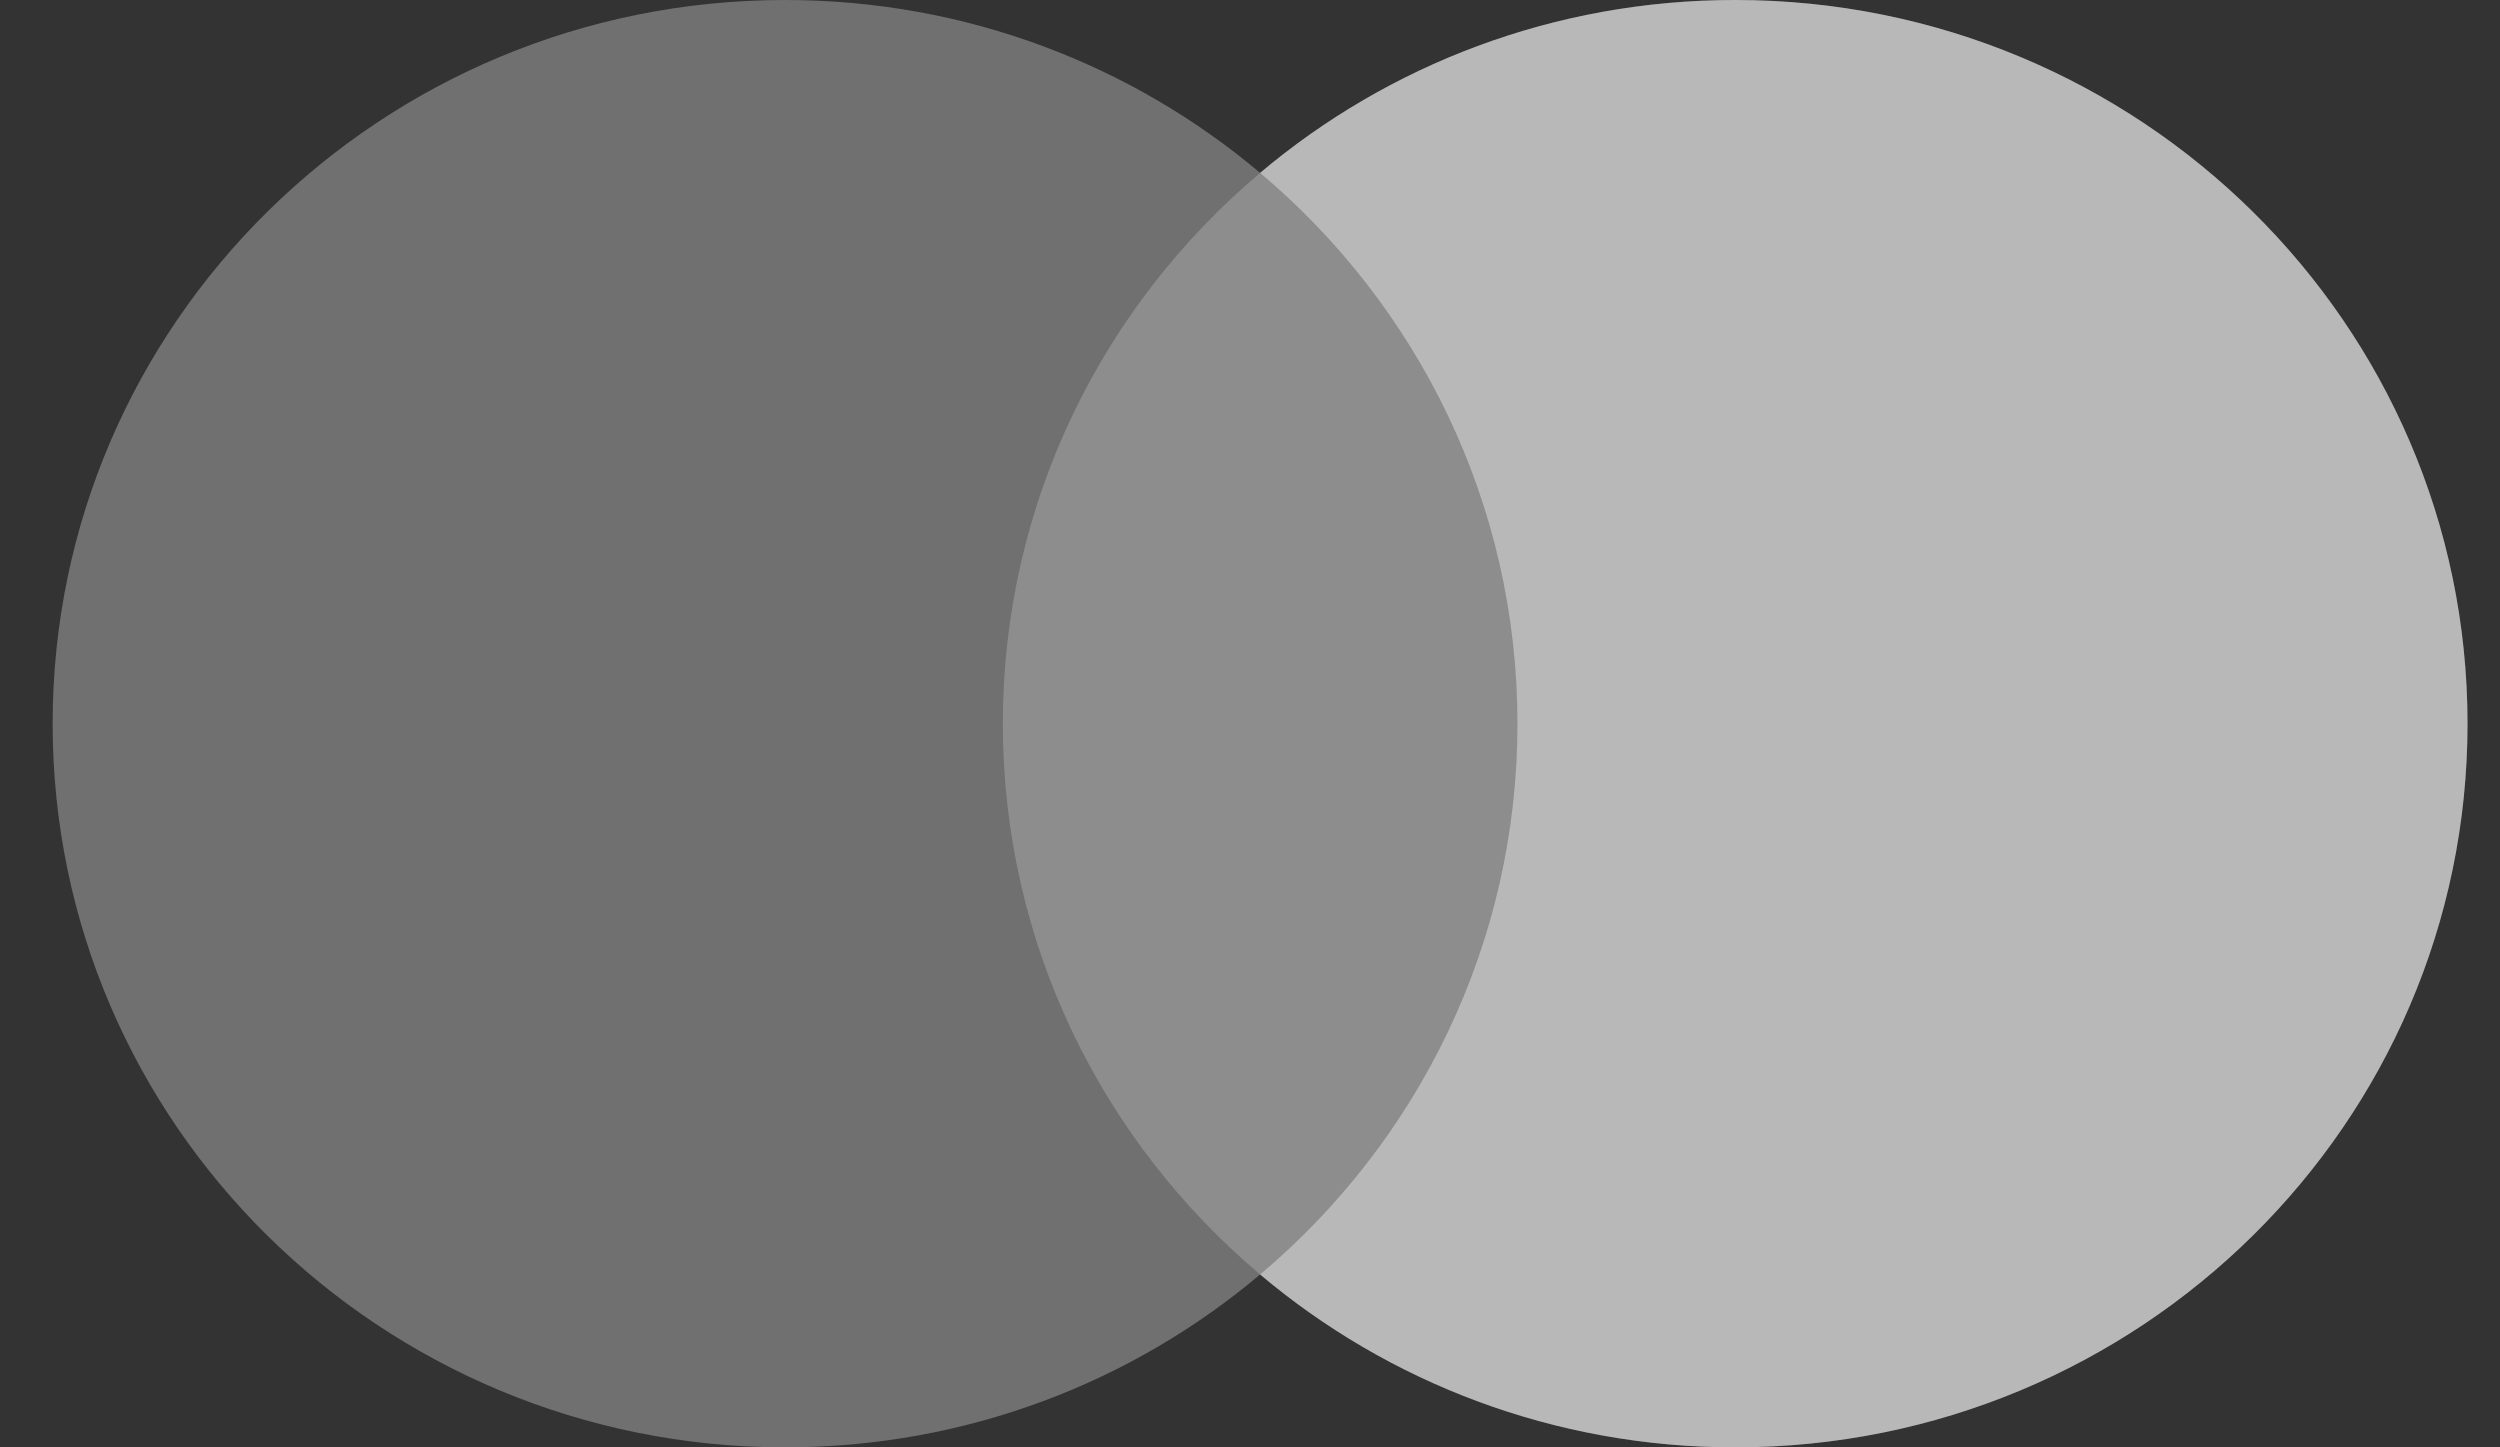
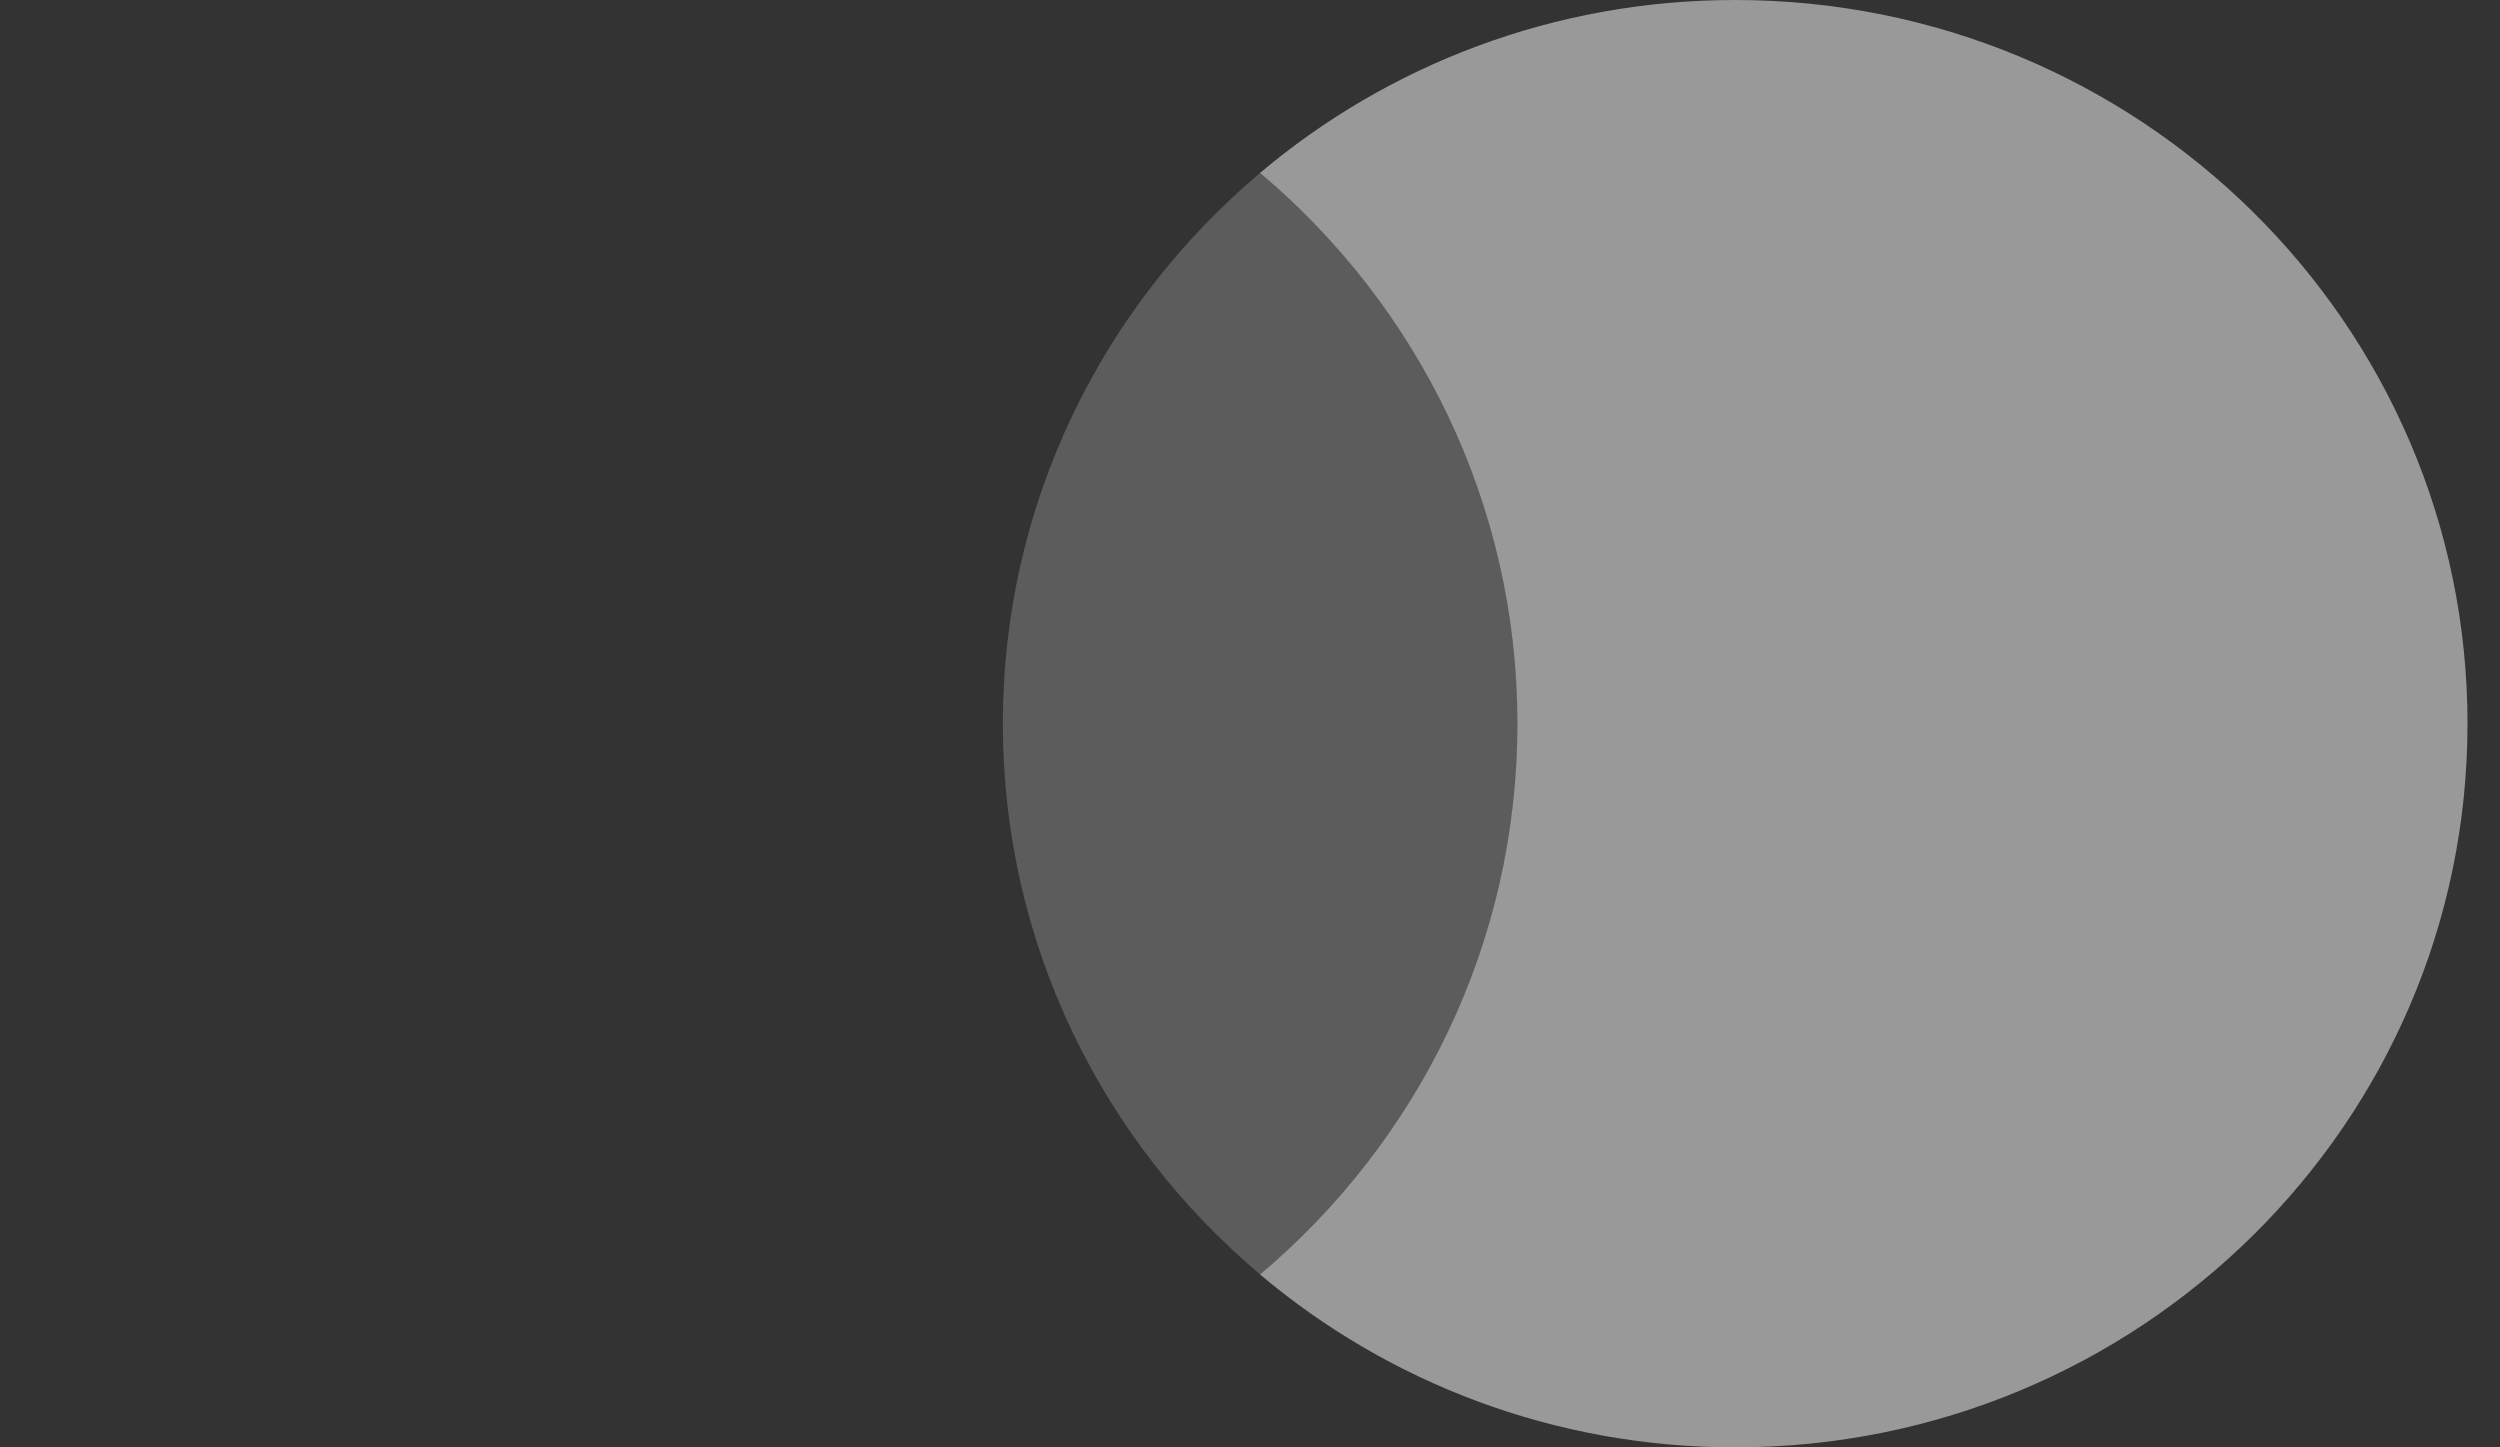
<svg xmlns="http://www.w3.org/2000/svg" width="38" height="22" viewBox="0 0 38 22" fill="none">
  <rect x="0" y="0" width="38" height="22" fill="#333333" stroke="none" />
-   <path fill-rule="evenodd" clip-rule="evenodd" d="M26.375 22C32.523 22 37.507 17.075 37.507 11C37.507 4.925 32.523 0 26.375 0C23.619 0 21.098 0.989 19.154 2.628C17.21 0.989 14.688 7.62939e-06 11.932 7.62939e-06C5.784 7.62939e-06 0.8 4.925 0.8 11C0.8 17.075 5.784 22 11.932 22C14.688 22 17.21 21.011 19.154 19.372C21.098 21.011 23.619 22 26.375 22Z" fill="white" fill-opacity="0.3" />
  <path fill-rule="evenodd" clip-rule="evenodd" d="M19.153 19.372C21.547 17.355 23.065 14.353 23.065 11C23.065 7.647 21.547 4.645 19.153 2.628C21.097 0.989 23.619 0 26.374 0C32.522 0 37.506 4.925 37.506 11C37.506 17.075 32.522 22 26.374 22C23.619 22 21.097 21.011 19.153 19.372Z" fill="white" fill-opacity="0.5" />
  <path fill-rule="evenodd" clip-rule="evenodd" d="M19.154 19.372C21.548 17.355 23.066 14.352 23.066 11C23.066 7.647 21.548 4.645 19.154 2.628C16.761 4.645 15.243 7.647 15.243 11C15.243 14.352 16.761 17.355 19.154 19.372Z" fill="white" fill-opacity="0.2" />
</svg>